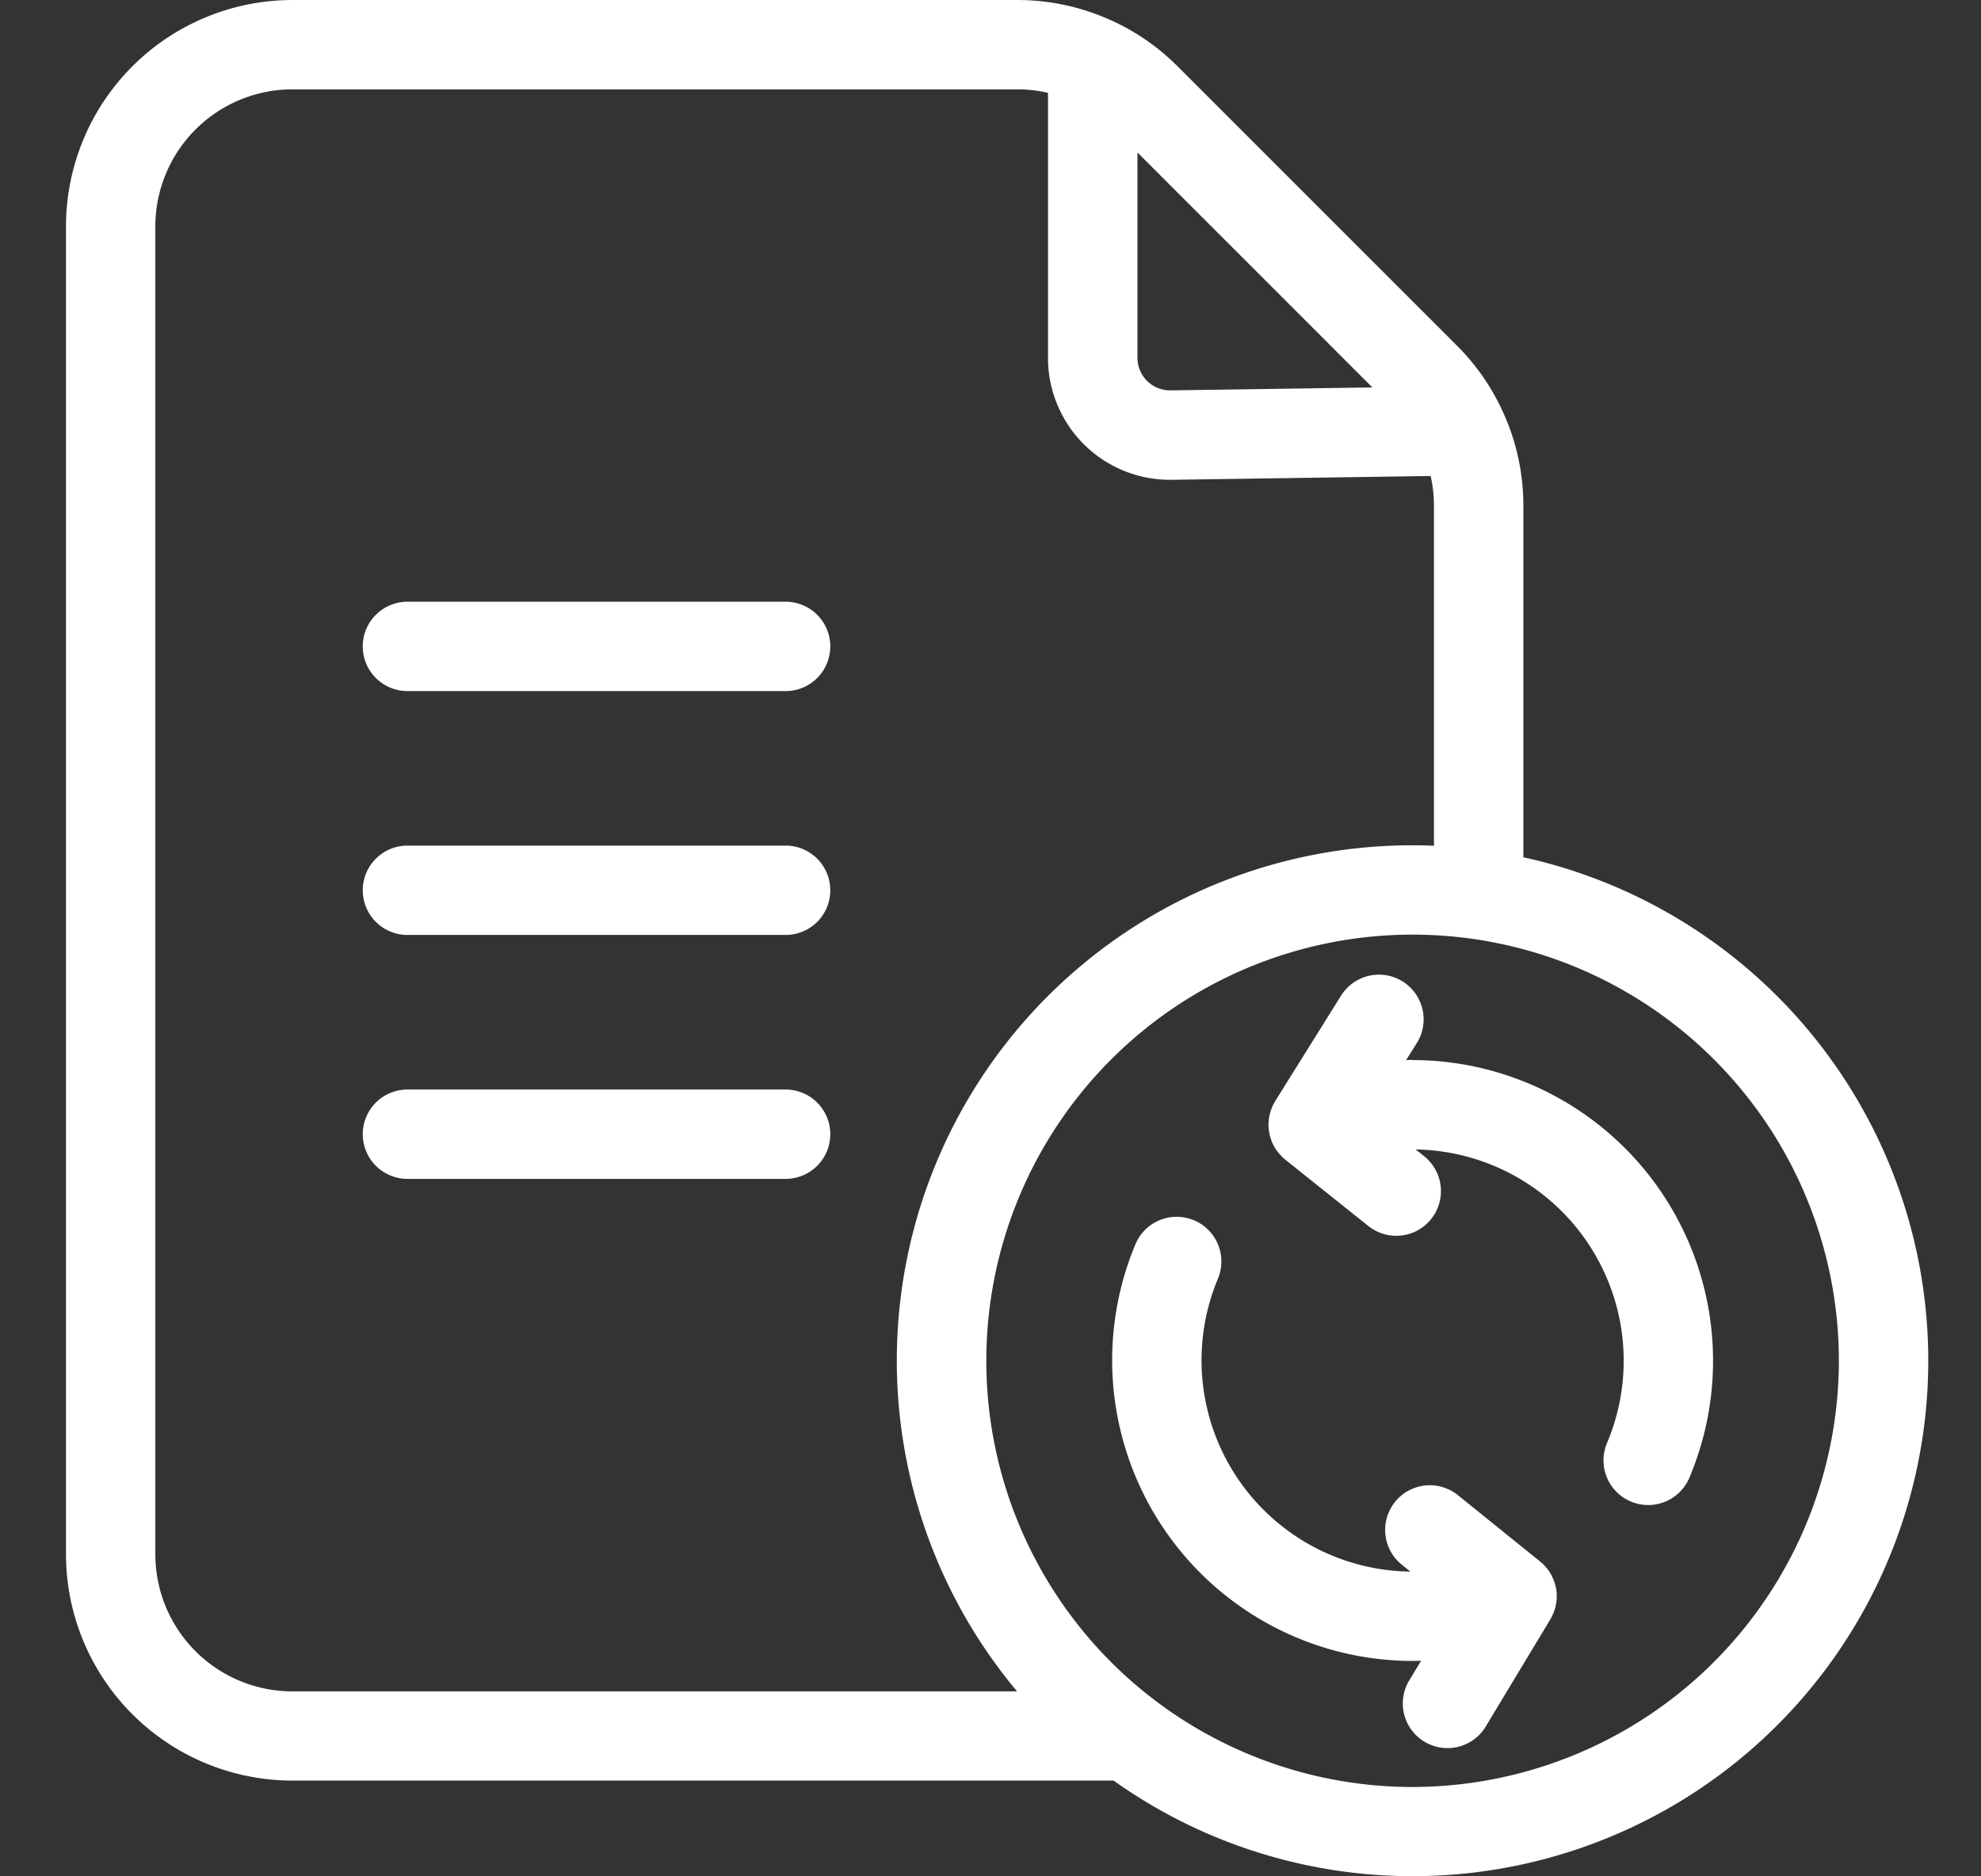
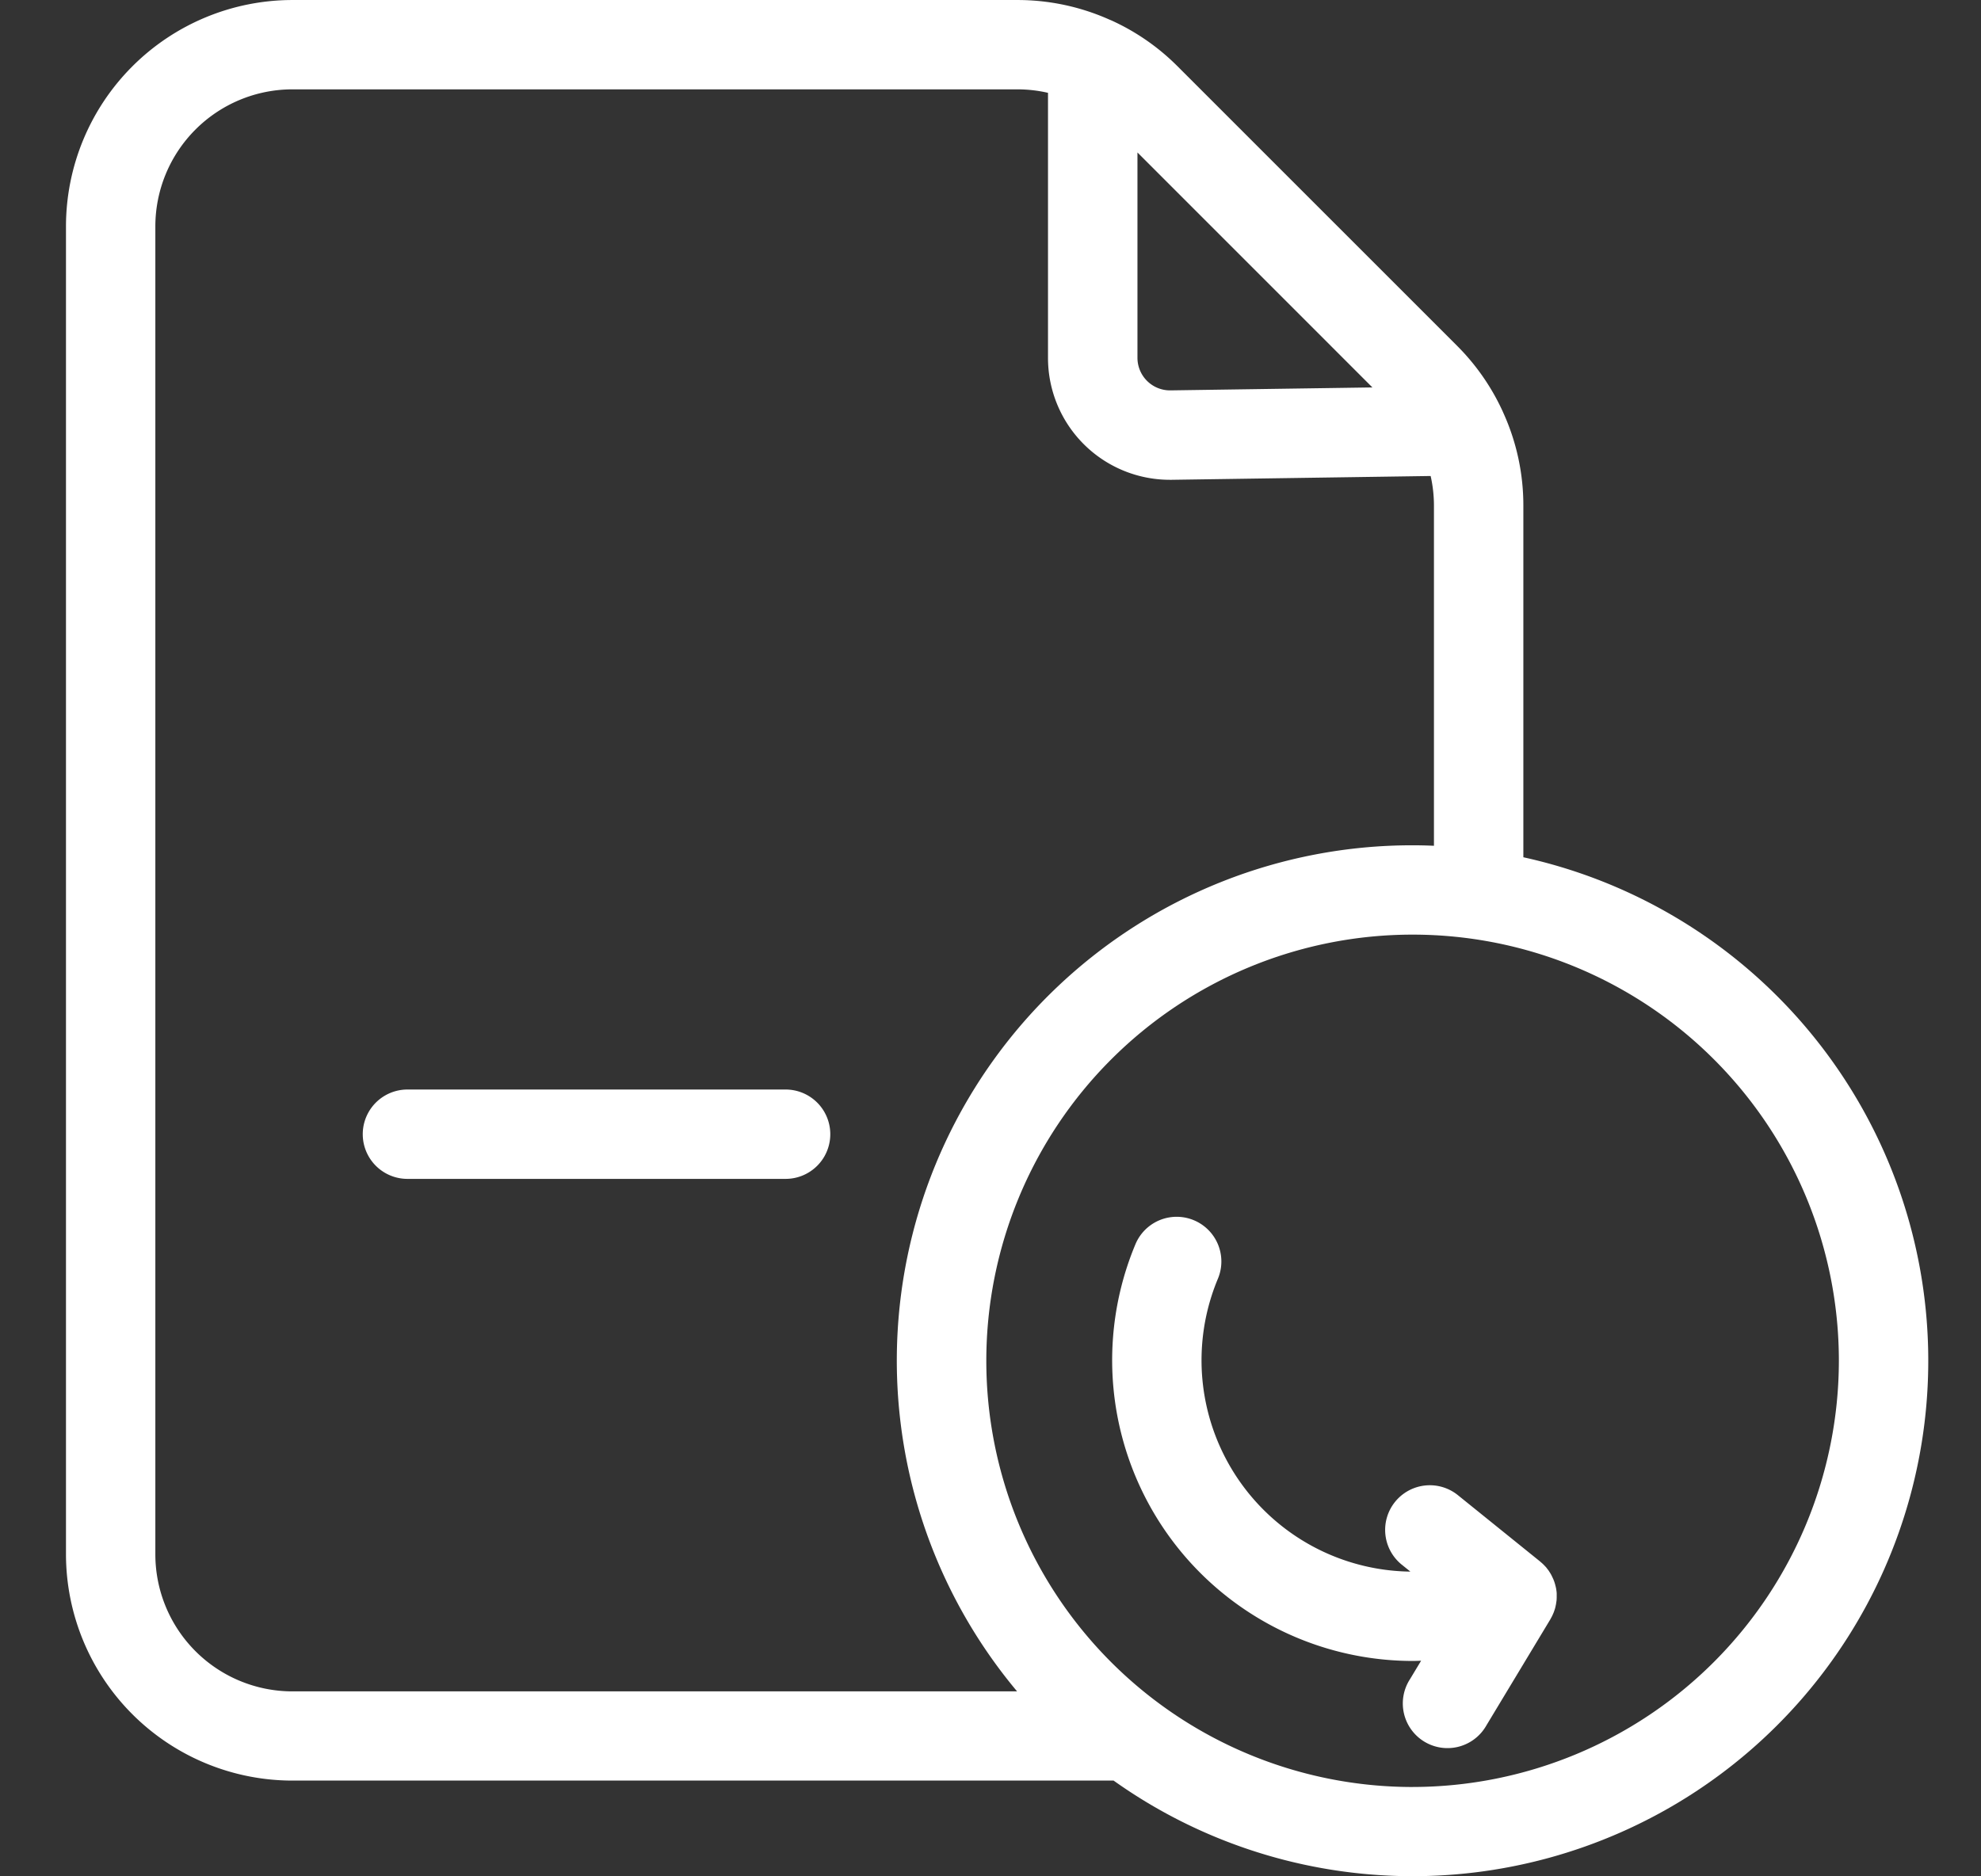
<svg xmlns="http://www.w3.org/2000/svg" width="114" height="108" viewBox="0 0 114 108">
  <rect x="0" y="0" width="114" height="108" fill="#333333" stroke="none" />
  <defs>
    <clipPath id="clip-Managing_Updates">
      <rect width="114" height="108" />
    </clipPath>
  </defs>
  <g id="Managing_Updates" data-name="Managing Updates" clip-path="url(#clip-Managing_Updates)">
    <g id="file-update_1_" data-name="file-update (1)" transform="translate(-43.823 -46)">
-       <path id="Path_138" data-name="Path 138" d="M138.376,180.69H116.611a2.571,2.571,0,0,0,0,5.143h21.762a2.571,2.571,0,0,0,0-5.143Z" transform="translate(-49.341 -100.055)" fill="#fff" />
-       <path id="Path_139" data-name="Path 139" d="M138.376,235.28H116.611a2.571,2.571,0,0,0,0,5.143h21.762a2.571,2.571,0,0,0,0-5.143Z" transform="translate(-49.341 -140.608)" fill="#fff" />
      <path id="Path_140" data-name="Path 140" d="M138.376,289.88H116.611a2.571,2.571,0,1,0,0,5.143h21.762a2.571,2.571,0,1,0,0-5.143Z" transform="translate(-49.341 -181.168)" fill="#fff" />
      <path id="Path_141" data-name="Path 141" d="M131.487,95.343V75.114a12.878,12.878,0,0,0-1.144-5.333c-.005-.01-.008-.018-.013-.028s-.005-.01-.005-.015a12.973,12.973,0,0,0-2.651-3.834L111.587,49.816a12.916,12.916,0,0,0-3.819-2.646l-.036-.015-.057-.023a12.959,12.959,0,0,0-5.3-1.131H60.644A13.039,13.039,0,0,0,47.62,59.024v76.438a13.041,13.041,0,0,0,13.024,13.027h47.263a29.67,29.67,0,1,0,23.58-53.146ZM122.8,68.3l-11.62.17a1.875,1.875,0,0,1-1.9-1.877V54.776L122.8,68.3ZM52.763,135.463V59.024a7.891,7.891,0,0,1,7.881-7.881h41.729a7.884,7.884,0,0,1,1.759.2V66.6a7.014,7.014,0,0,0,7.015,7.017h.105l14.9-.219a7.781,7.781,0,0,1,.19,1.718V94.682c-.409-.018-.82-.028-1.232-.028a29.657,29.657,0,0,0-22.757,48.7H60.644a7.891,7.891,0,0,1-7.881-7.884Zm72.35,13.395a24.531,24.531,0,1,1,24.531-24.531A24.56,24.56,0,0,1,125.113,148.857Z" fill="#fff" />
-       <path id="Path_142" data-name="Path 142" d="M325.03,269.075c-.123,0-.247.008-.37.01l.615-.982a2.571,2.571,0,0,0-4.361-2.726l-3.783,6.058c-.015.026-.031.054-.046.082s-.041.072-.062.111-.041.085-.059.129-.028.059-.039.09c-.021.051-.039.105-.057.157l-.023.069c-.018.059-.031.121-.044.18a.411.411,0,0,0-.013.054,2.081,2.081,0,0,0-.033.221c0,.031-.005.064-.008.1,0,.054-.008.105-.008.159s0,.082.005.123a.869.869,0,0,0,.005.116c0,.041.01.08.015.121s.01.08.018.121l.023.108c.01.046.021.09.033.136.008.031.018.062.028.093.018.051.036.1.057.152.005.015.01.031.015.044s.01.021.015.033c.023.054.049.105.075.157.013.023.023.046.036.069.028.049.057.1.087.141l.046.072c.028.041.059.08.093.121.021.026.039.051.062.077s.051.057.08.085.059.064.09.1l.01.008c.057.054.116.108.177.157l4.8,3.834a2.571,2.571,0,0,0,3.207-4.019l-.507-.406a12.163,12.163,0,0,1,11.021,16.871,2.572,2.572,0,1,0,4.739,2,17.309,17.309,0,0,0-15.945-24.017Z" transform="translate(-199.918 -162.068)" fill="#fff" />
      <path id="Path_143" data-name="Path 143" d="M307.1,341.174c.013-.031.028-.062.041-.093.018-.046.033-.093.049-.141.01-.028.021-.057.028-.085.015-.049.026-.1.036-.149.005-.028.013-.057.018-.085.01-.049.015-.1.023-.149.005-.031.01-.059.013-.09.005-.046.005-.1.008-.141,0-.075,0-.147,0-.221a.687.687,0,0,0-.005-.1c0-.041-.01-.085-.015-.126s-.01-.075-.018-.113-.015-.075-.026-.113-.021-.087-.033-.129l-.031-.1a1.384,1.384,0,0,0-.054-.144.341.341,0,0,0-.018-.046c-.005-.013-.013-.023-.018-.036-.021-.049-.046-.1-.069-.147l-.041-.08c-.026-.044-.051-.087-.08-.131-.018-.026-.033-.054-.051-.08s-.054-.072-.082-.108-.044-.059-.067-.087-.033-.036-.051-.054a2.453,2.453,0,0,0-.278-.265c-.005,0-.008-.008-.013-.013l-.015-.013-4.688-3.783a2.571,2.571,0,1,0-3.23,4l.463.373a12.165,12.165,0,0,1-11.07-16.874,2.572,2.572,0,0,0-4.739-2,17.309,17.309,0,0,0,15.945,24.017c.162,0,.321-.008.481-.013l-.64,1.062a2.571,2.571,0,1,0,4.4,2.656l3.677-6.1c.013-.023.023-.046.036-.069s.039-.069.057-.105.039-.082.057-.123Z" transform="translate(-173.91 -202.265)" fill="#fff" />
    </g>
  </g>
</svg>